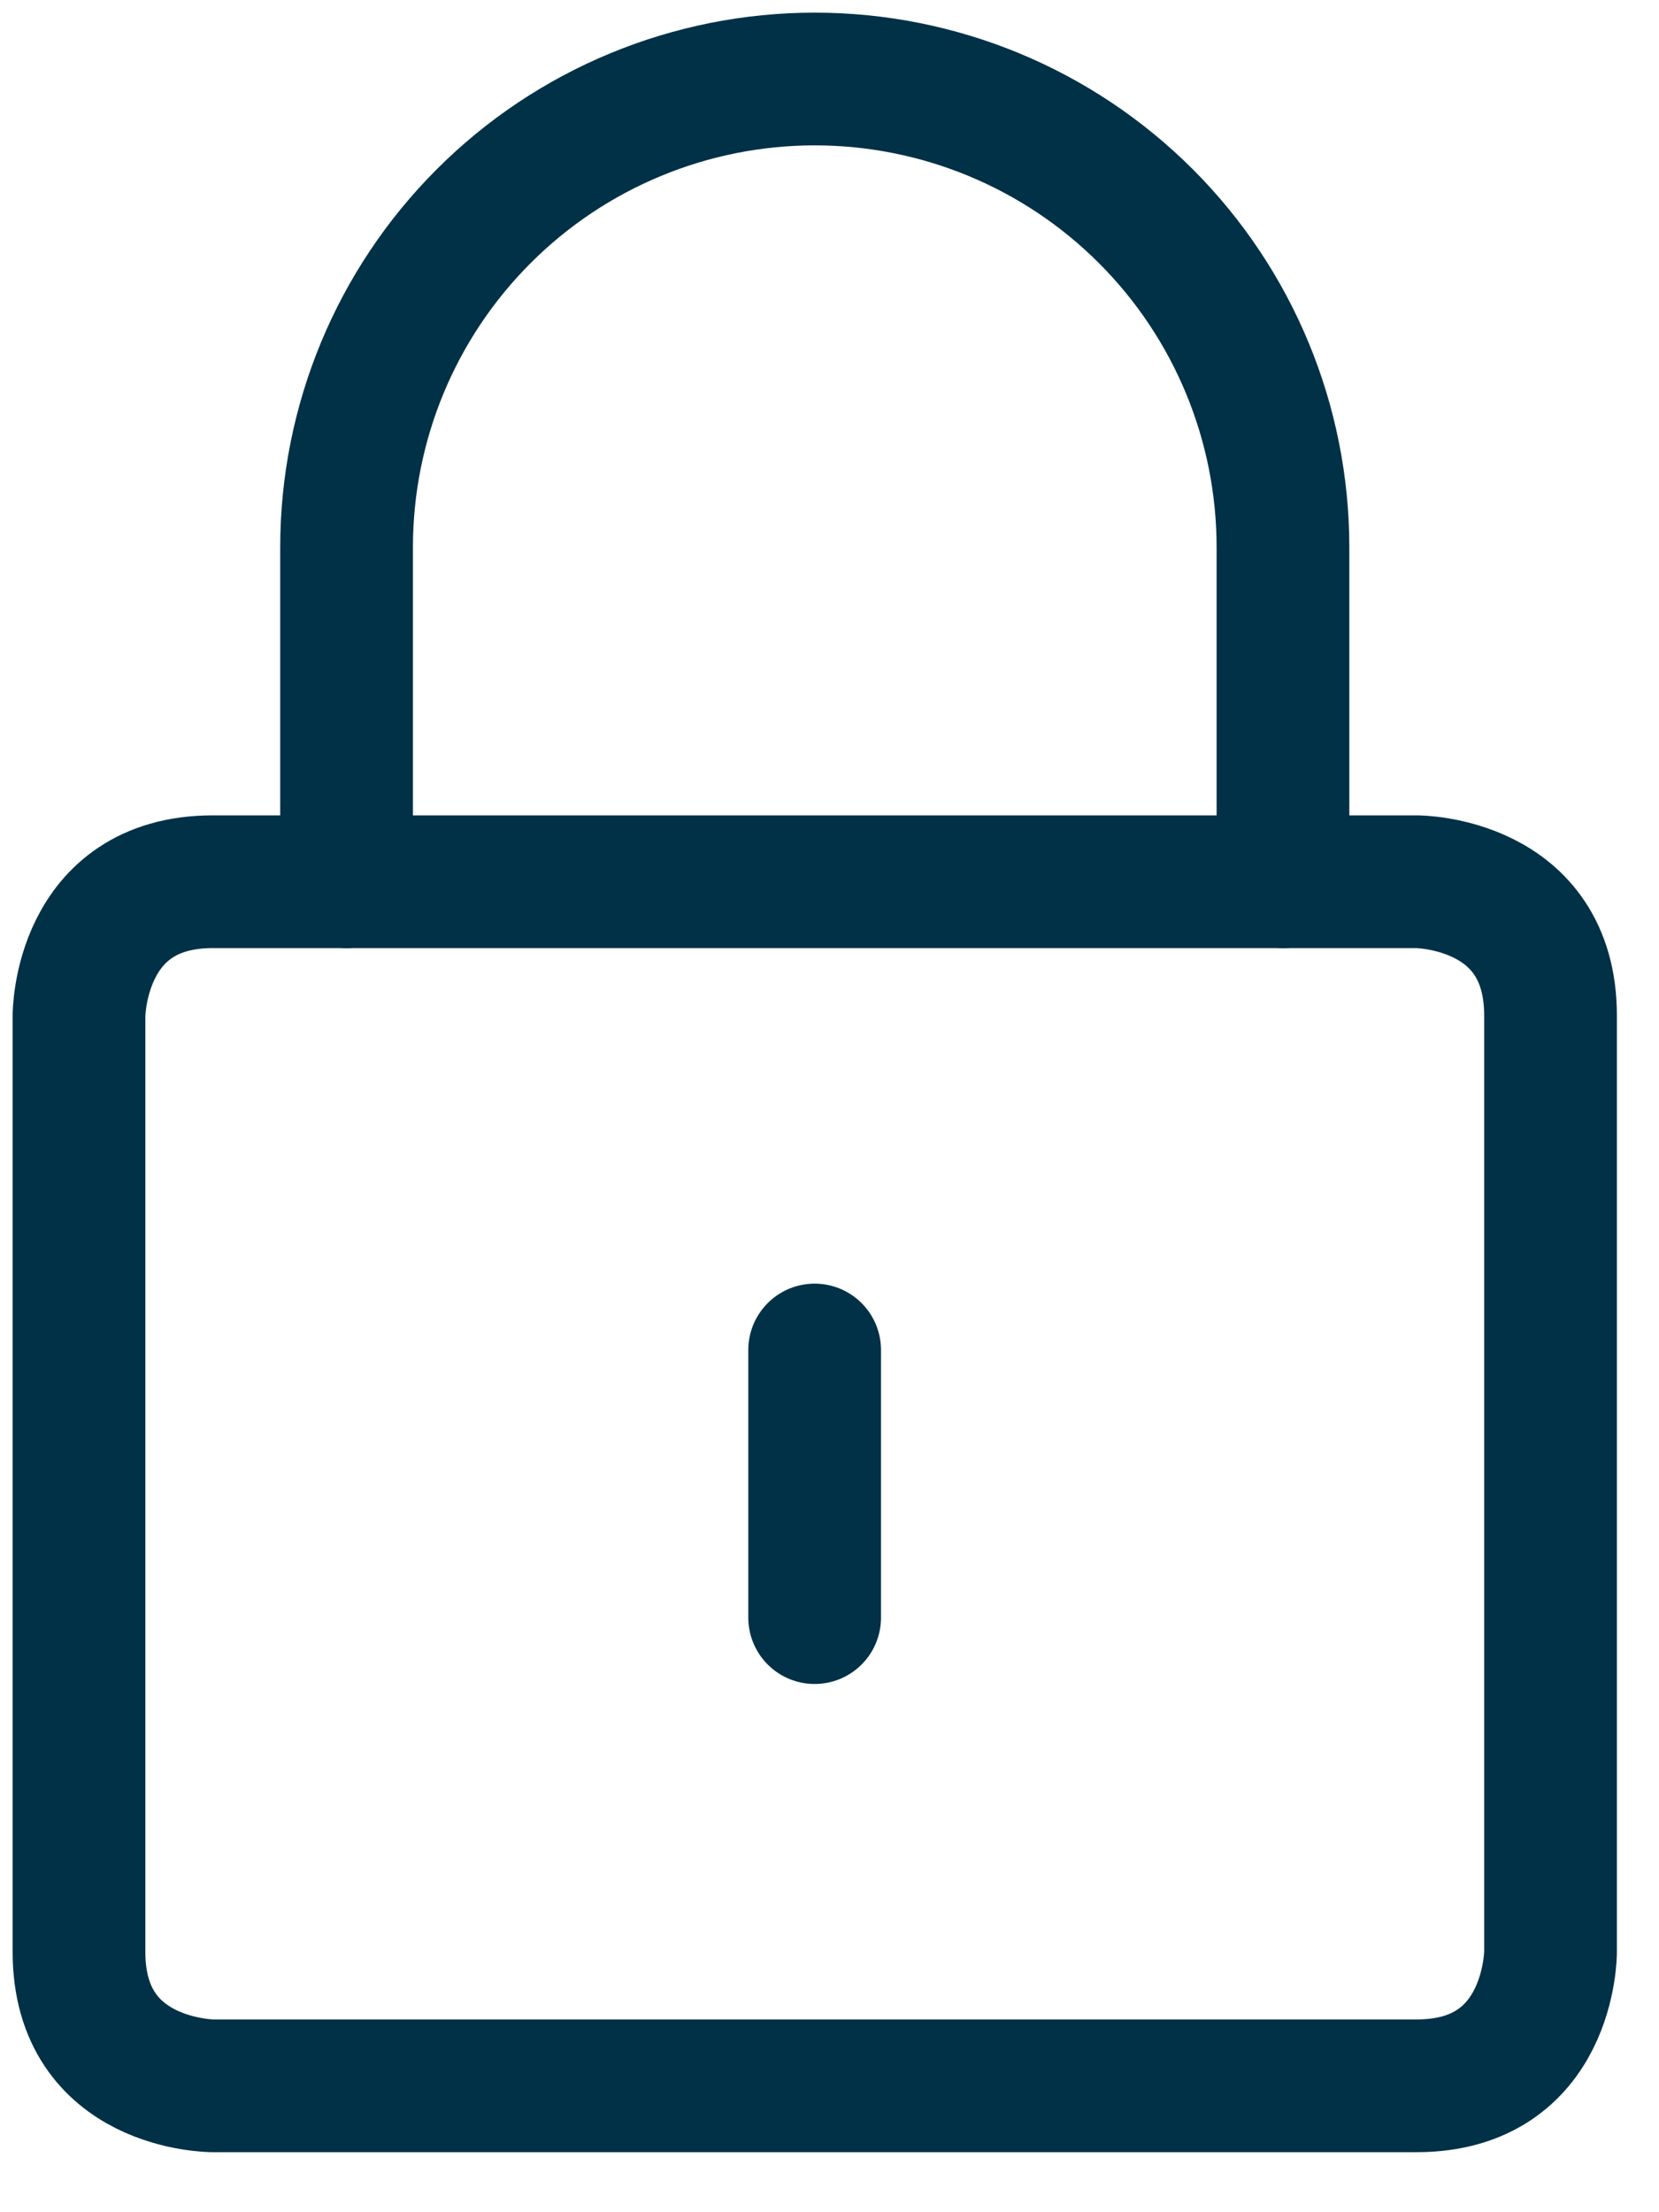
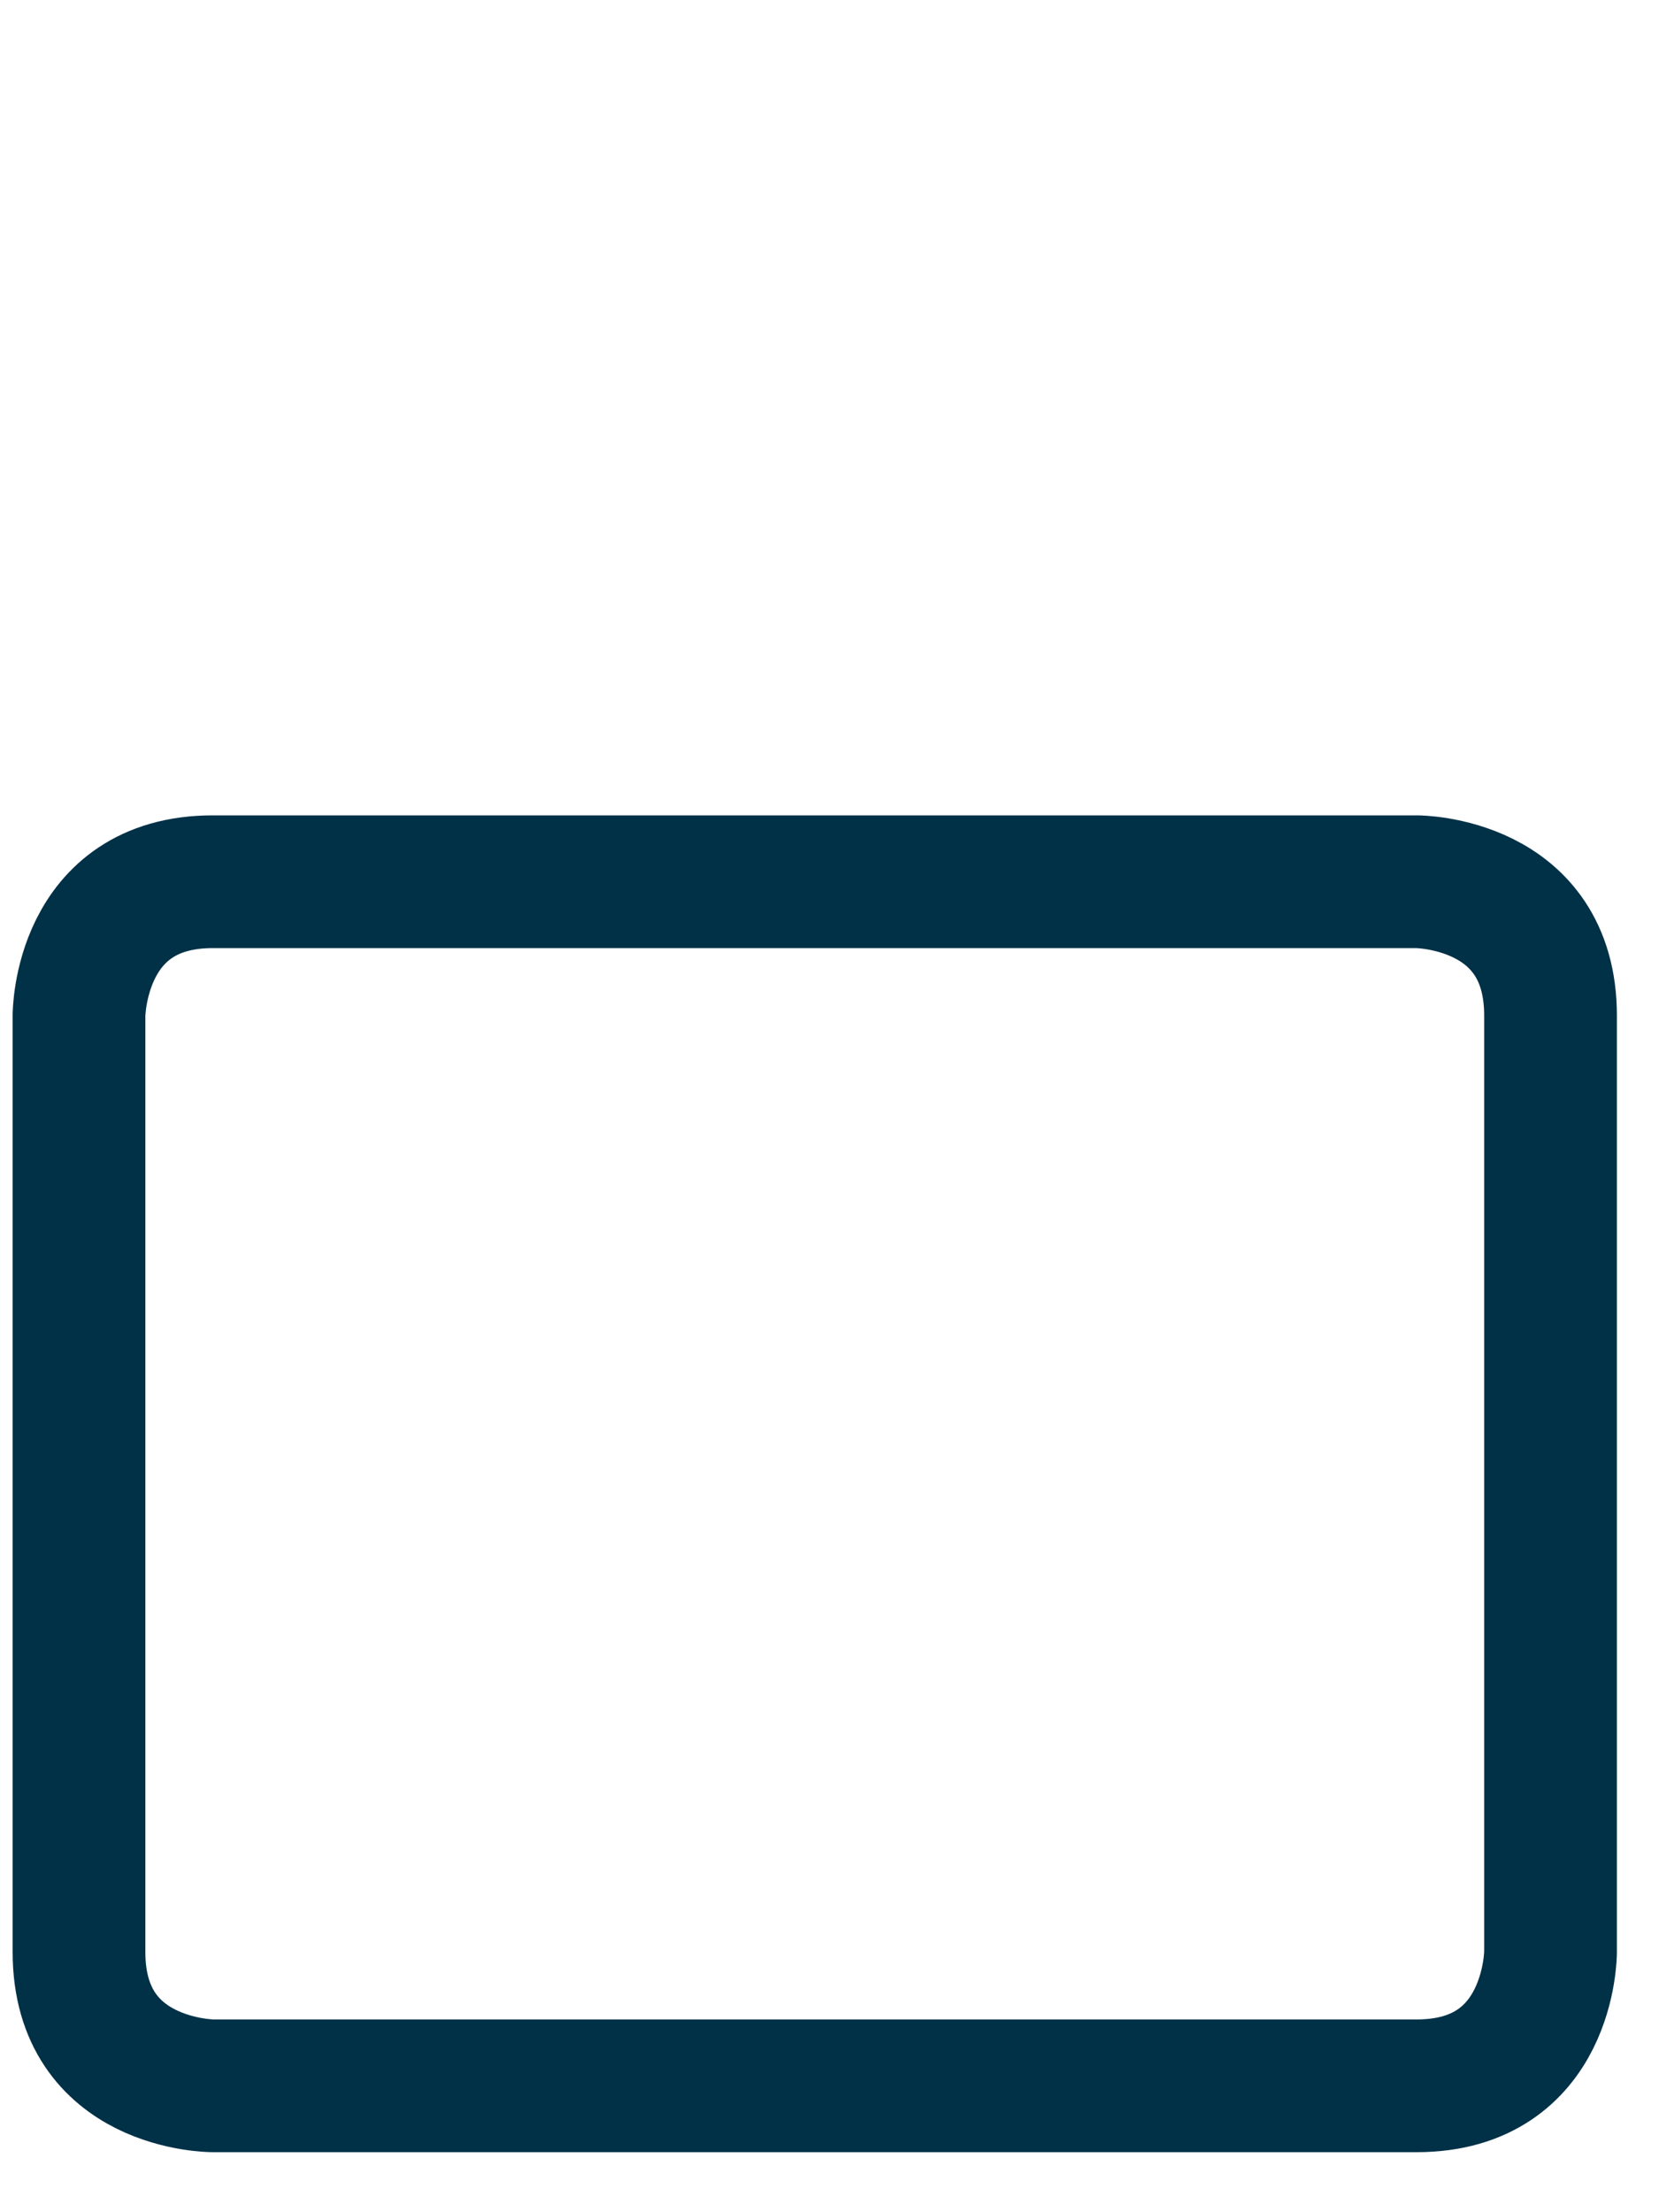
<svg xmlns="http://www.w3.org/2000/svg" width="21" height="28" viewBox="0 0 21 28" fill="none">
  <path d="M2.693 11.16H17.933C17.933 11.16 19.627 11.16 19.627 12.854V24.707C19.627 24.707 19.627 26.4 17.933 26.4H2.693C2.693 26.4 1 26.4 1 24.707V12.854C1 12.854 1 11.16 2.693 11.16Z" stroke="#003147" stroke-width="1.68" stroke-linecap="round" stroke-linejoin="round" />
-   <path d="M4.387 11.16V6.927C4.387 5.355 5.011 3.847 6.123 2.736C7.234 1.624 8.742 1 10.313 1C11.885 1 13.393 1.624 14.504 2.736C15.616 3.847 16.24 5.355 16.24 6.927V11.16" stroke="#003147" stroke-width="1.68" stroke-linecap="round" stroke-linejoin="round" />
-   <path d="M10.312 17.087V20.474" stroke="#003147" stroke-width="1.68" stroke-linecap="round" stroke-linejoin="round" />
</svg>